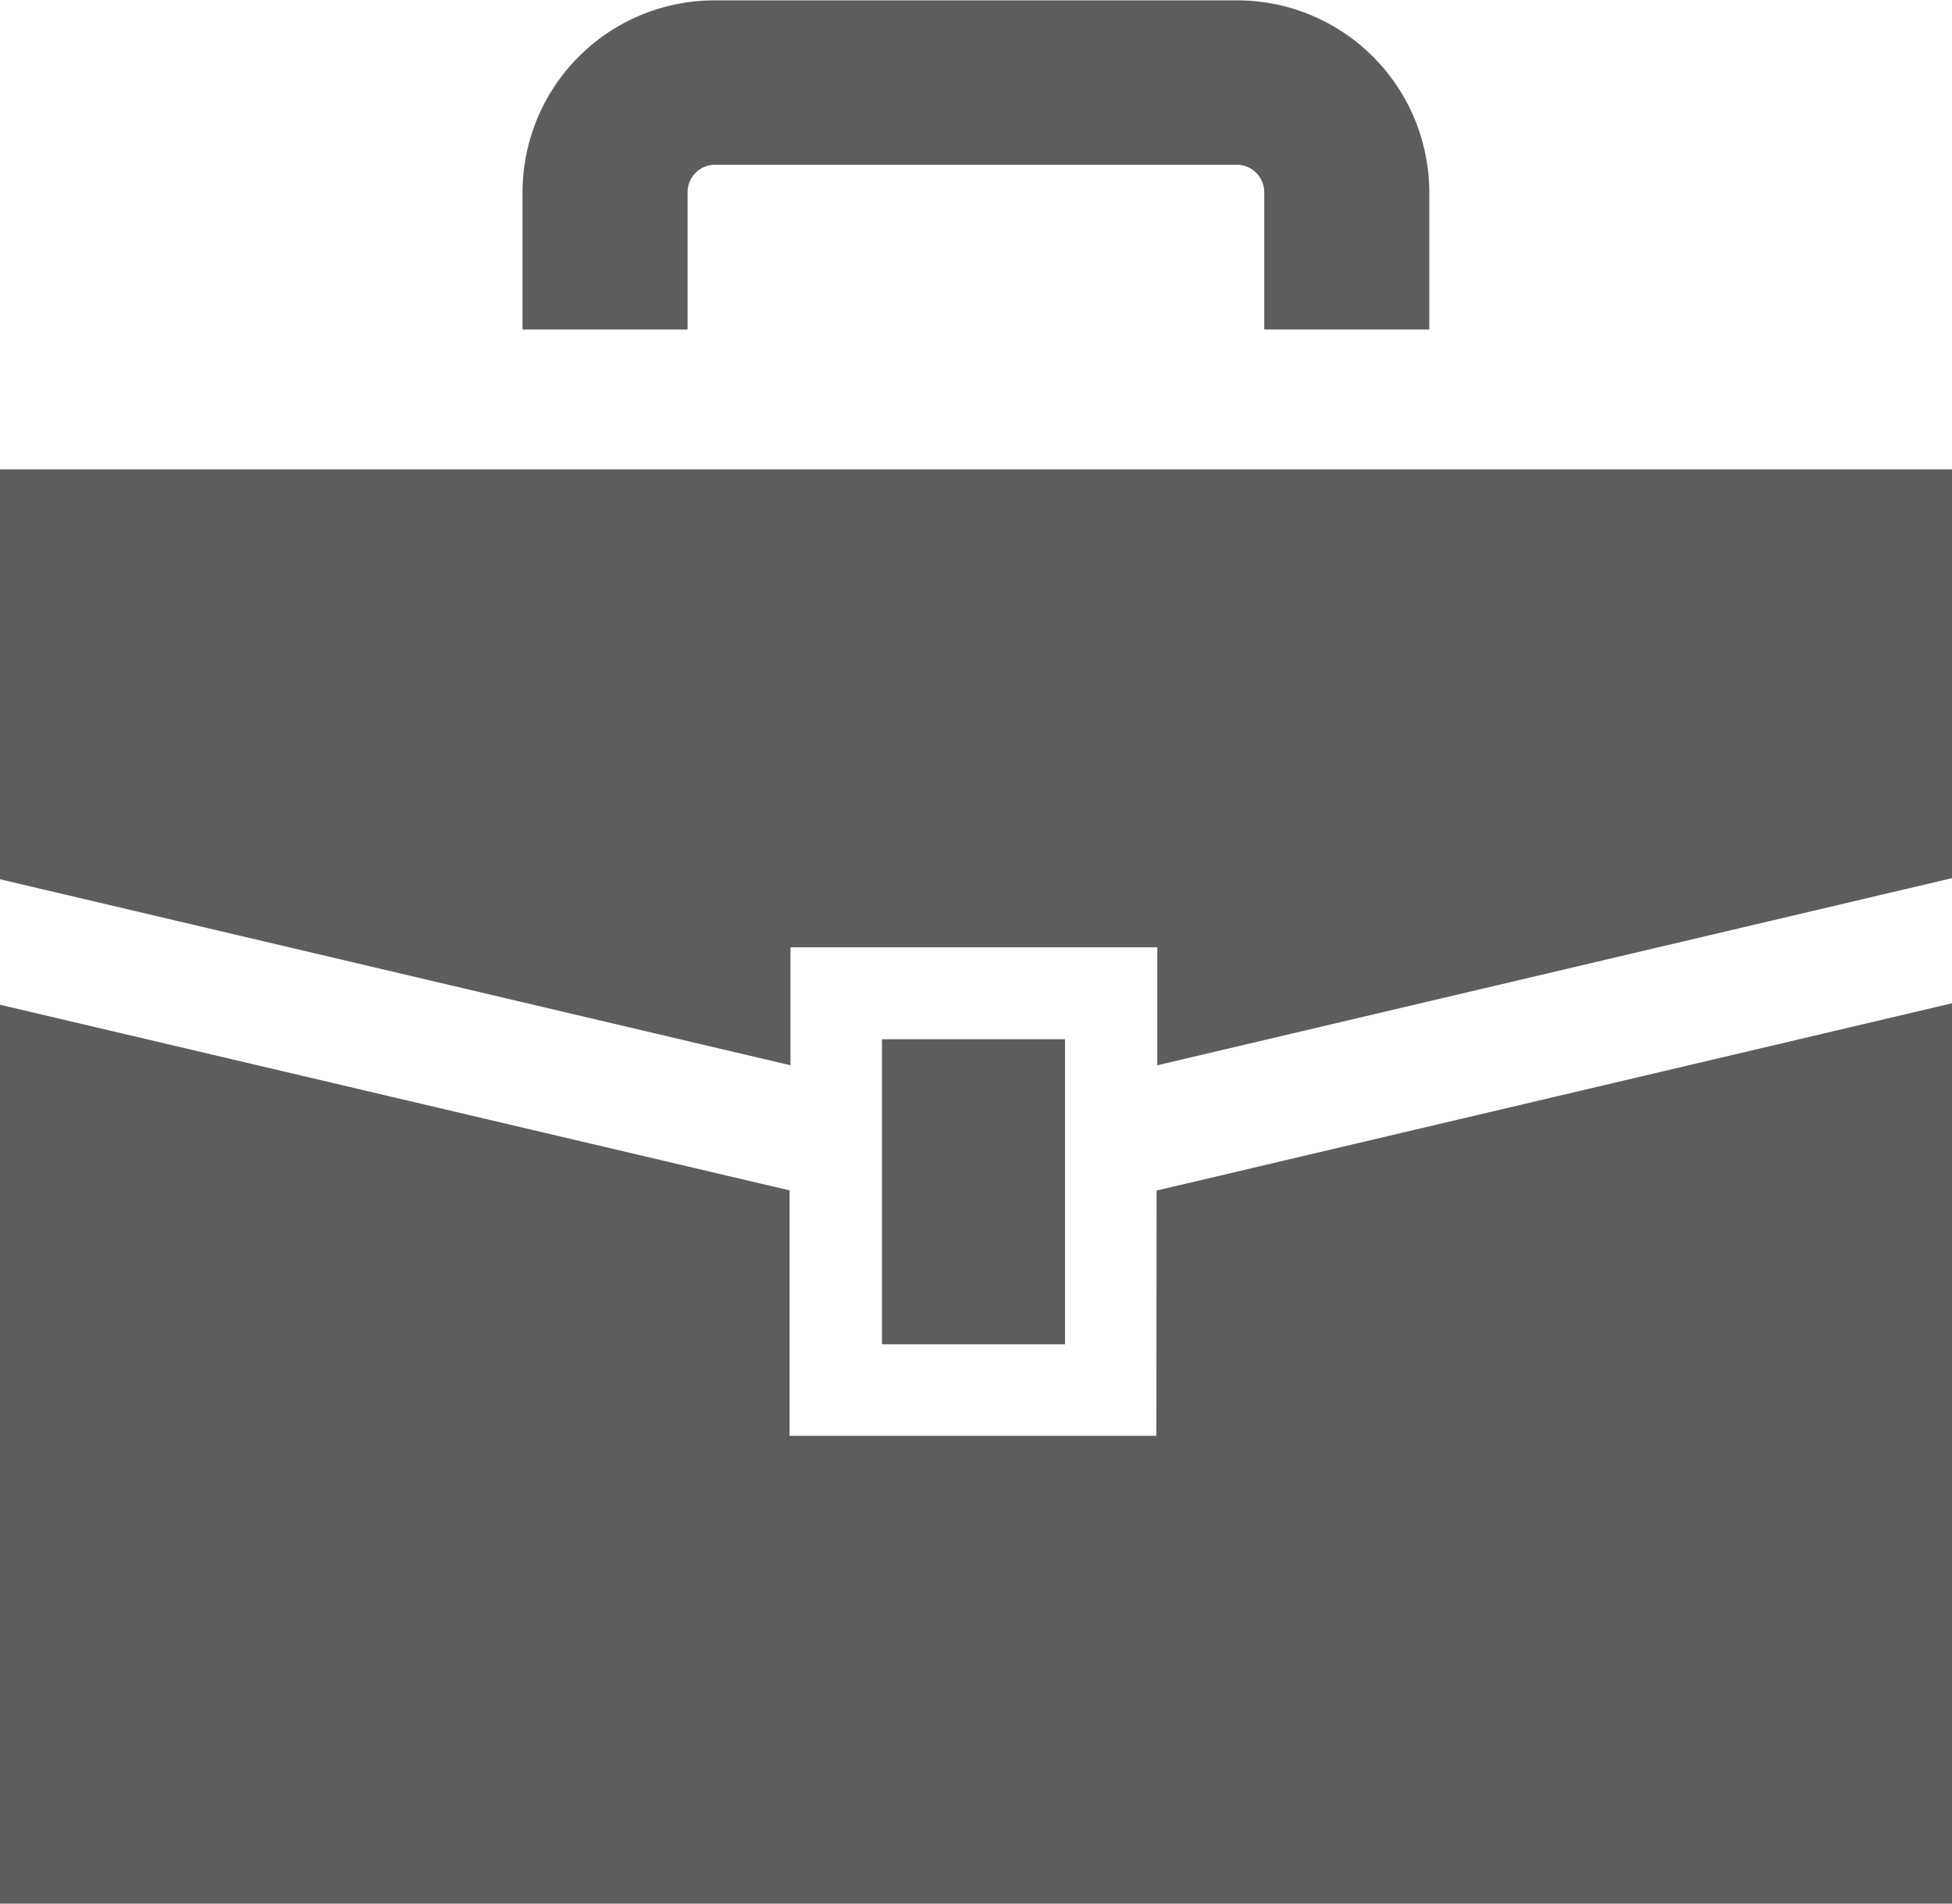
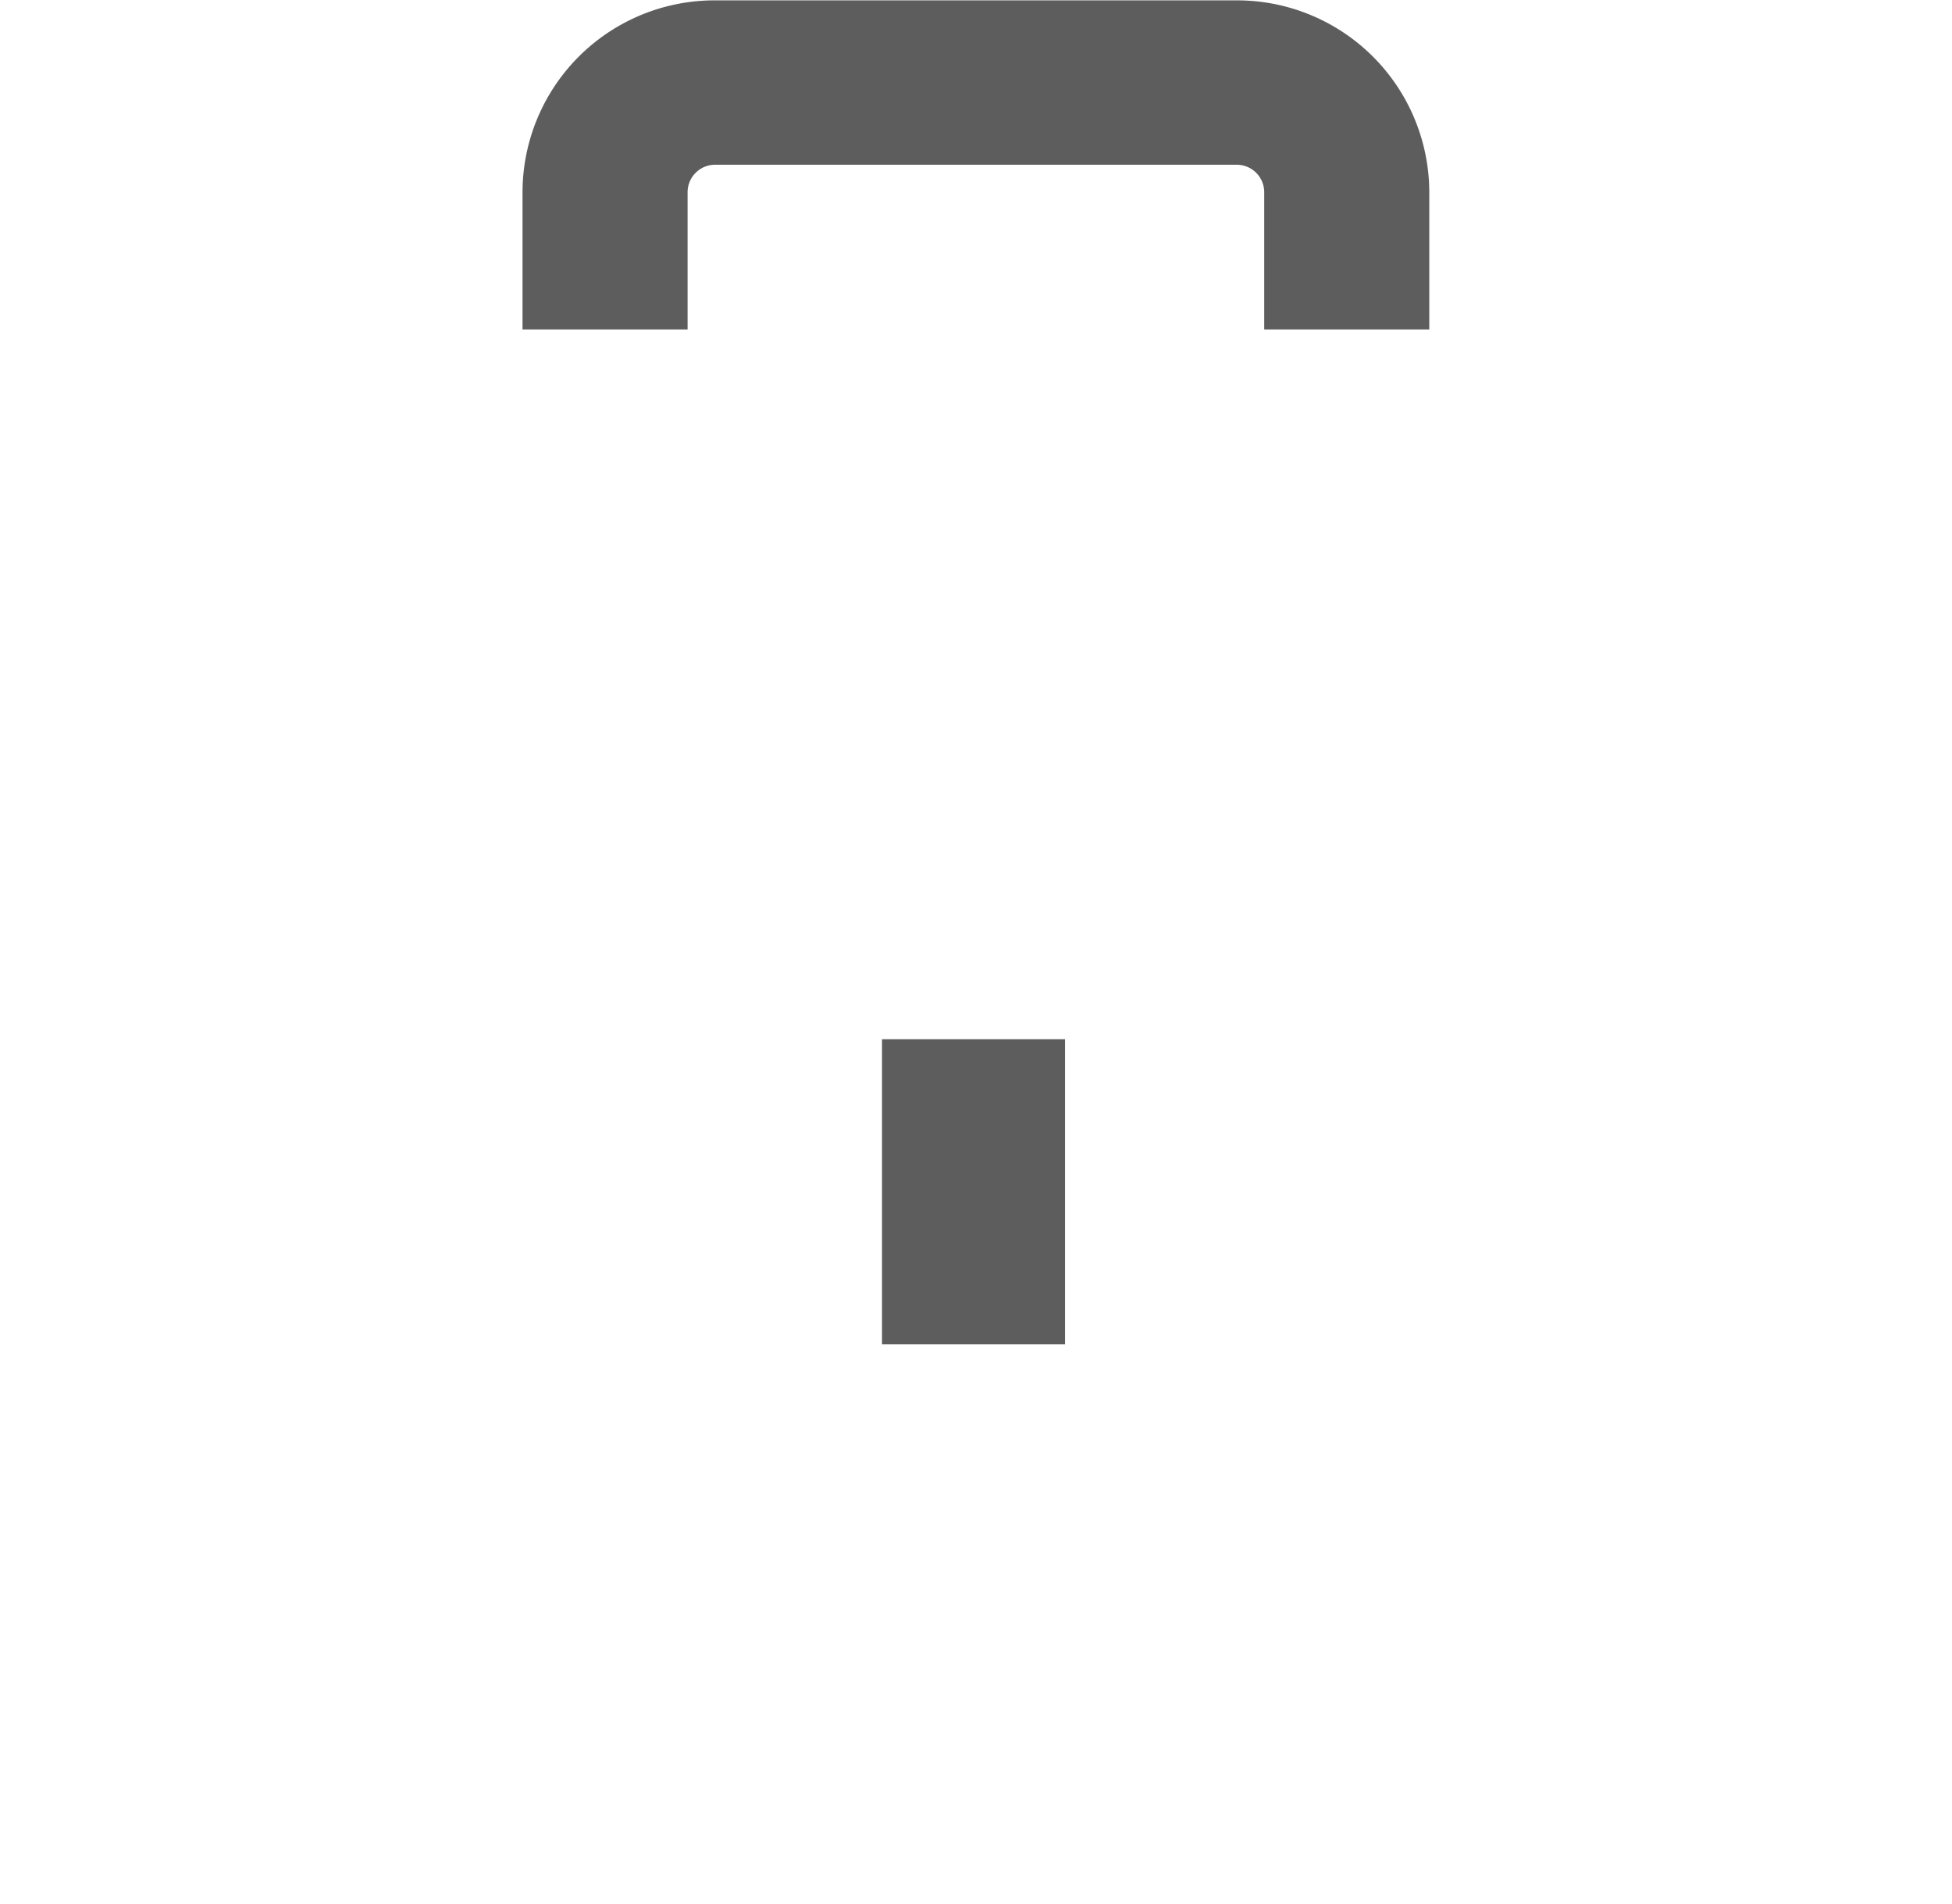
<svg xmlns="http://www.w3.org/2000/svg" width="10.643" height="10.377" viewBox="0 0 10.643 10.377">
  <g id="カクッとしたビジネス鞄のアイコン" transform="translate(0 -6.398)">
-     <path id="パス_37240" data-name="パス 37240" d="M0,129.6v2.234l4.31,1.014v-.643h2v.643l4.337-1.021V129.6Z" transform="translate(0 -120.643)" fill="#5d5d5d" />
-     <path id="パス_37241" data-name="パス 37241" d="M6.305,271.85h-2v-1.338L0,269.5v4.9H10.643v-4.908l-4.337,1.021Z" transform="translate(0 -257.625)" fill="#5d5d5d" />
    <rect id="長方形_2637" data-name="長方形 2637" width="0.998" height="1.663" transform="translate(4.809 12.063)" fill="#5d5d5d" />
    <path id="パス_37242" data-name="パス 37242" d="M138.1,7.446a.15.15,0,0,1,.15-.15h2.844a.15.15,0,0,1,.15.15v.748h.9V7.446A1.048,1.048,0,0,0,141.094,6.4h-2.844A1.047,1.047,0,0,0,137.2,7.446v.748h.9Z" transform="translate(-134.351)" fill="#5d5d5d" />
  </g>
</svg>